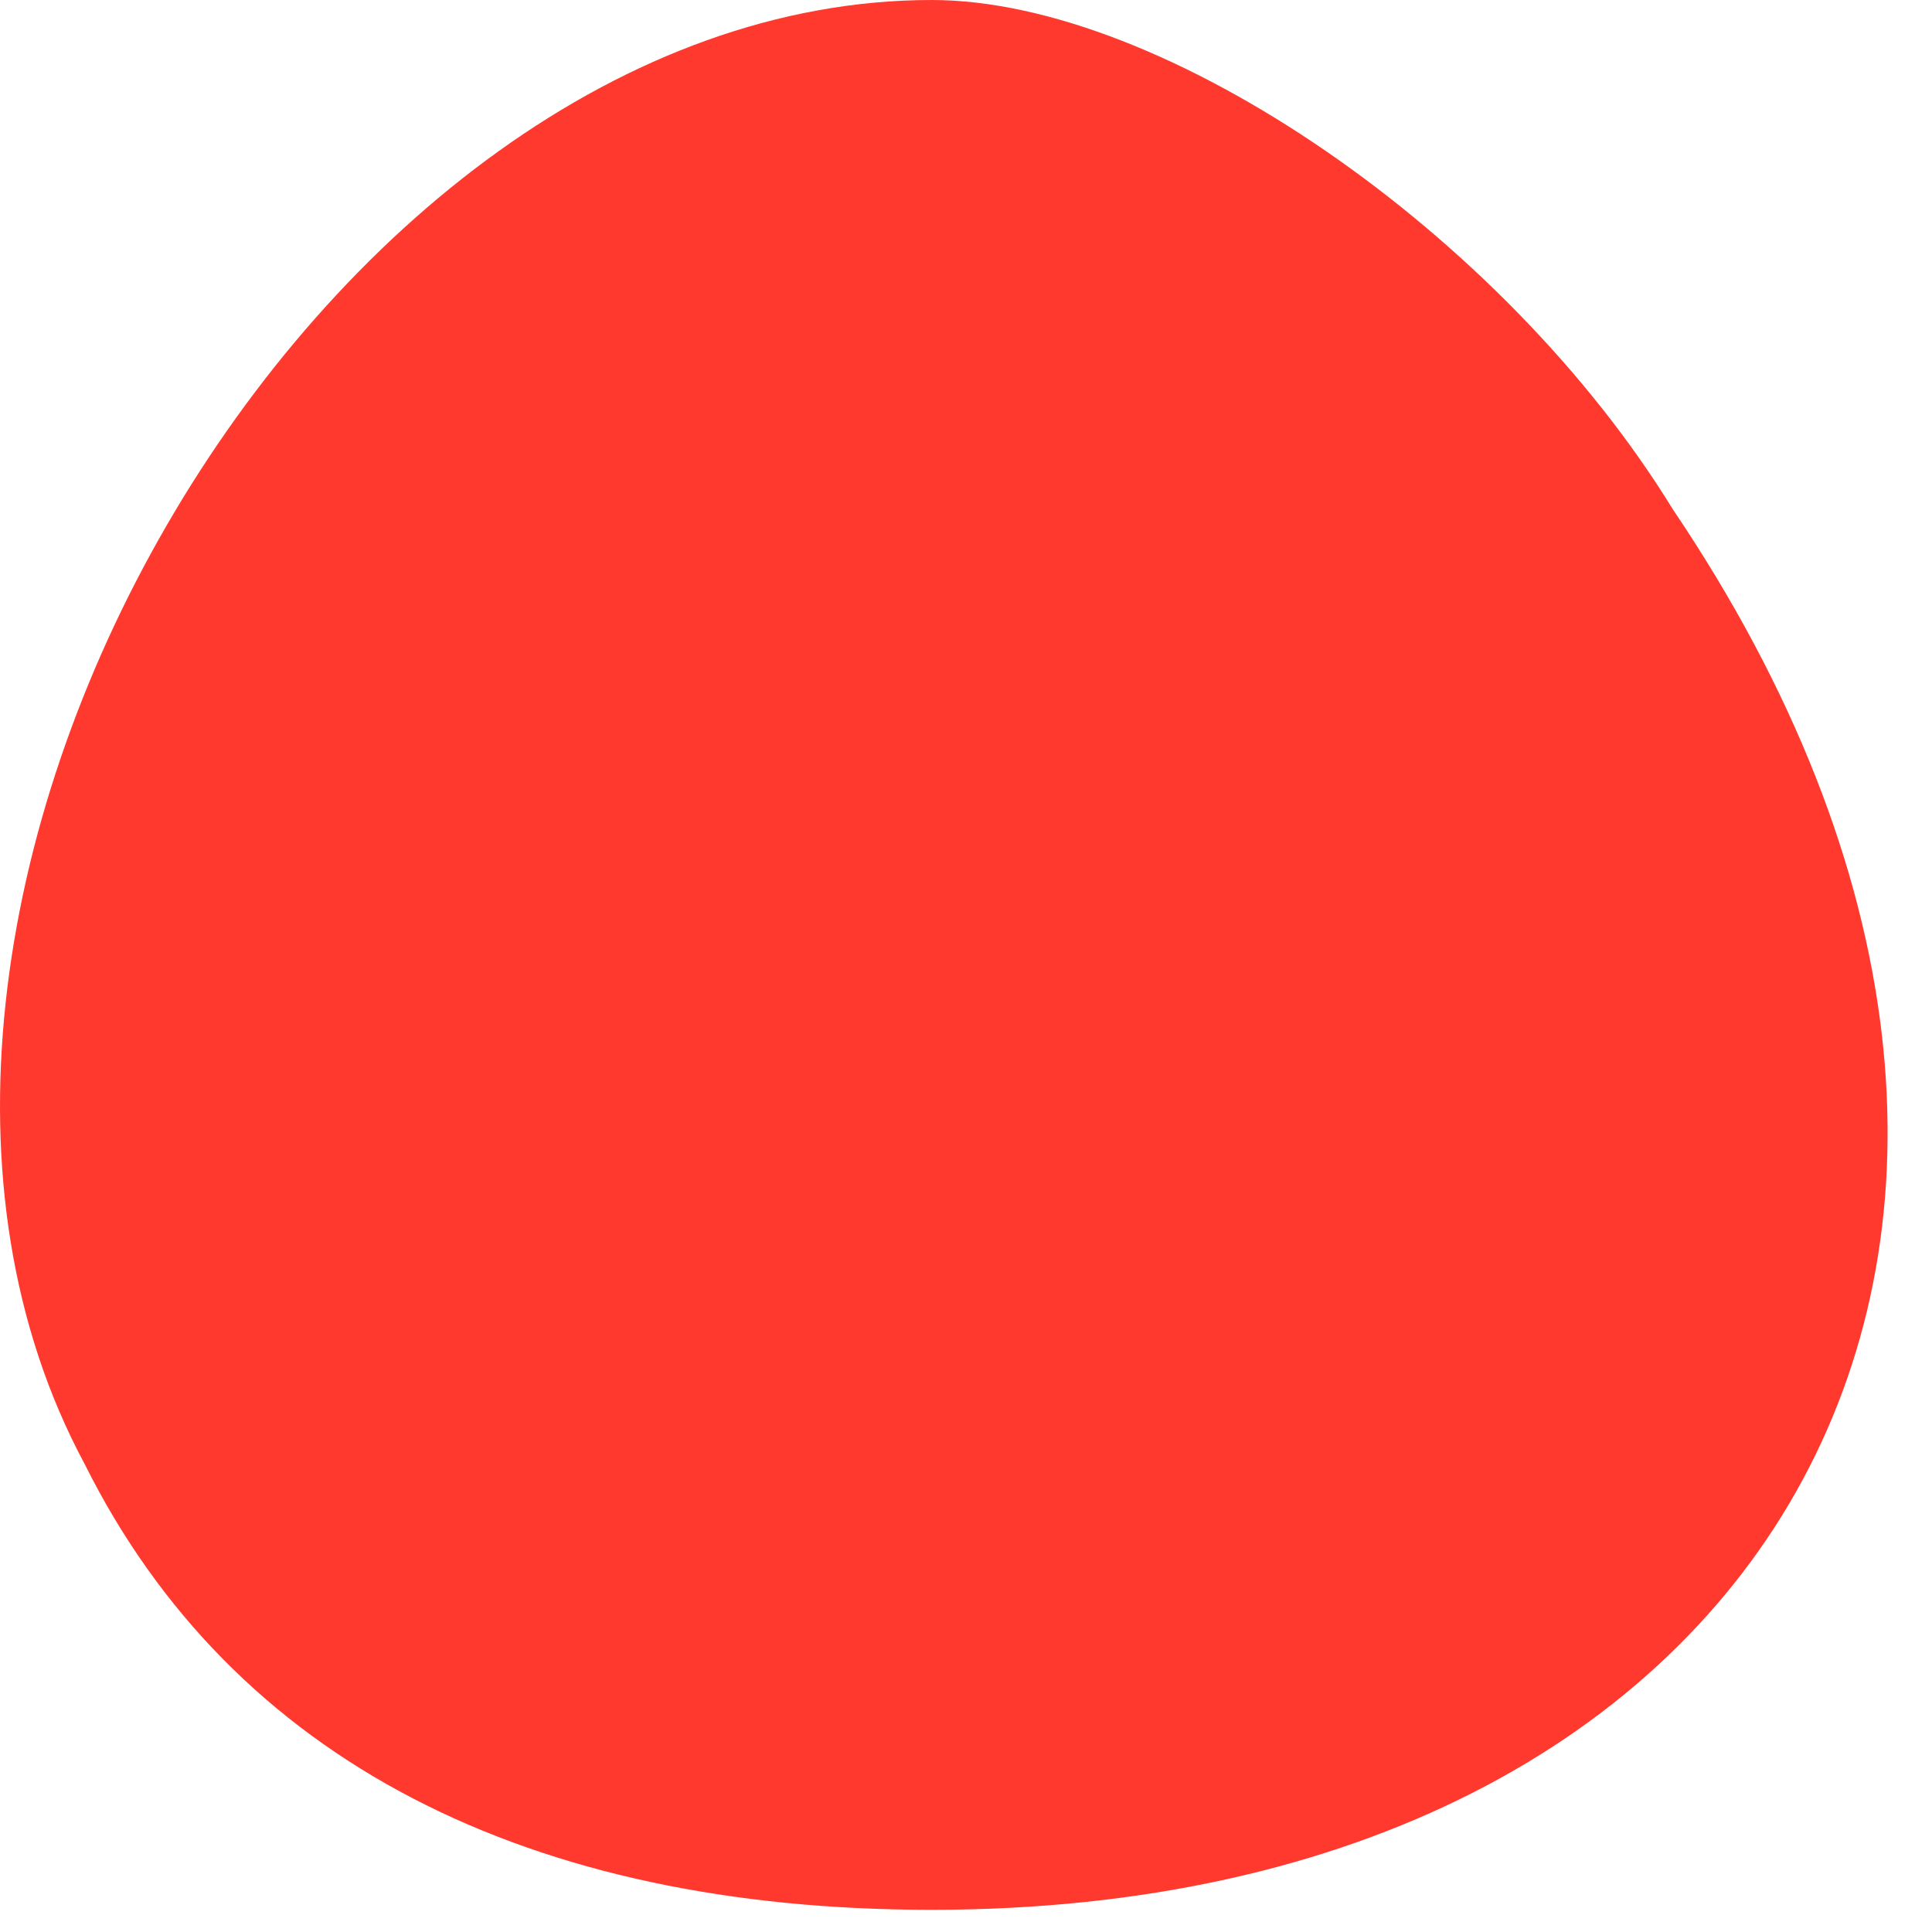
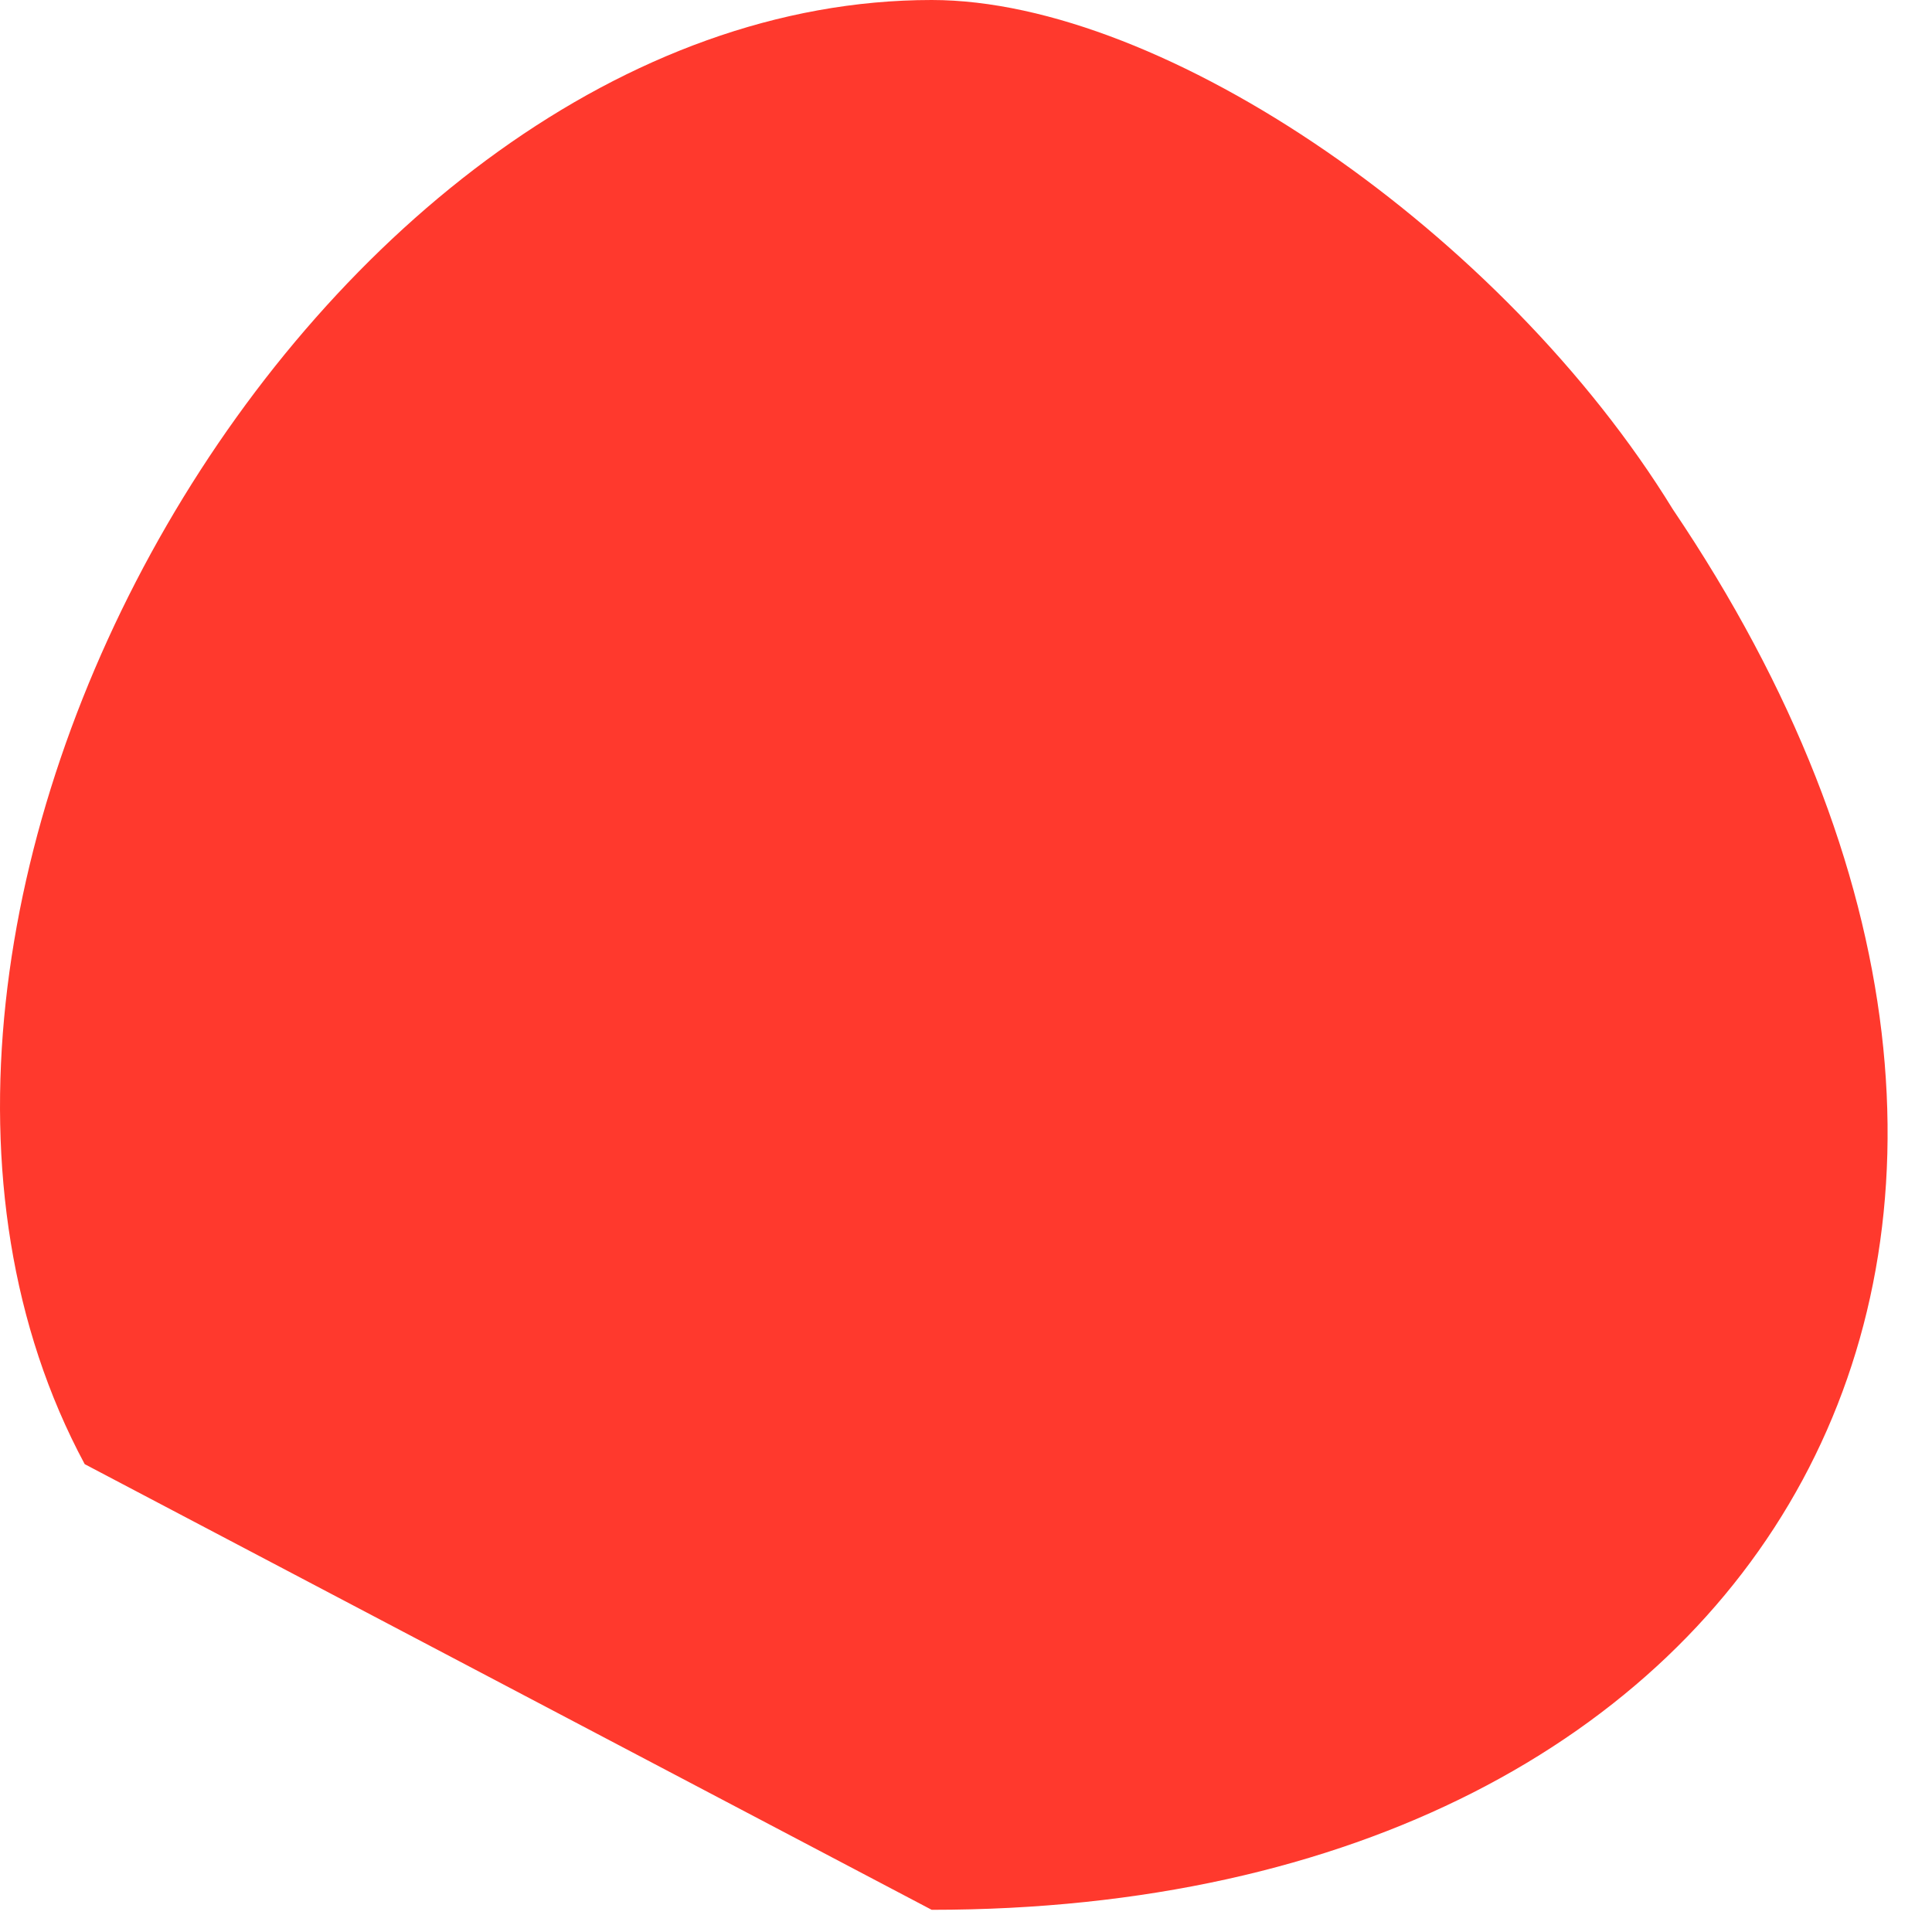
<svg xmlns="http://www.w3.org/2000/svg" fill="none" height="100%" overflow="visible" preserveAspectRatio="none" style="display: block;" viewBox="0 0 33 33" width="100%">
-   <path d="M1.447 25.009C-3.616 15.585 5.426 0 15.914 0C19.893 0 25.68 3.987 28.573 8.699C36.892 21.022 30.381 32.621 15.914 32.621C9.042 32.621 3.979 30.084 1.447 25.009Z" fill="#FF392D" id="Vector" />
+   <path d="M1.447 25.009C-3.616 15.585 5.426 0 15.914 0C19.893 0 25.68 3.987 28.573 8.699C36.892 21.022 30.381 32.621 15.914 32.621Z" fill="#FF392D" id="Vector" />
</svg>